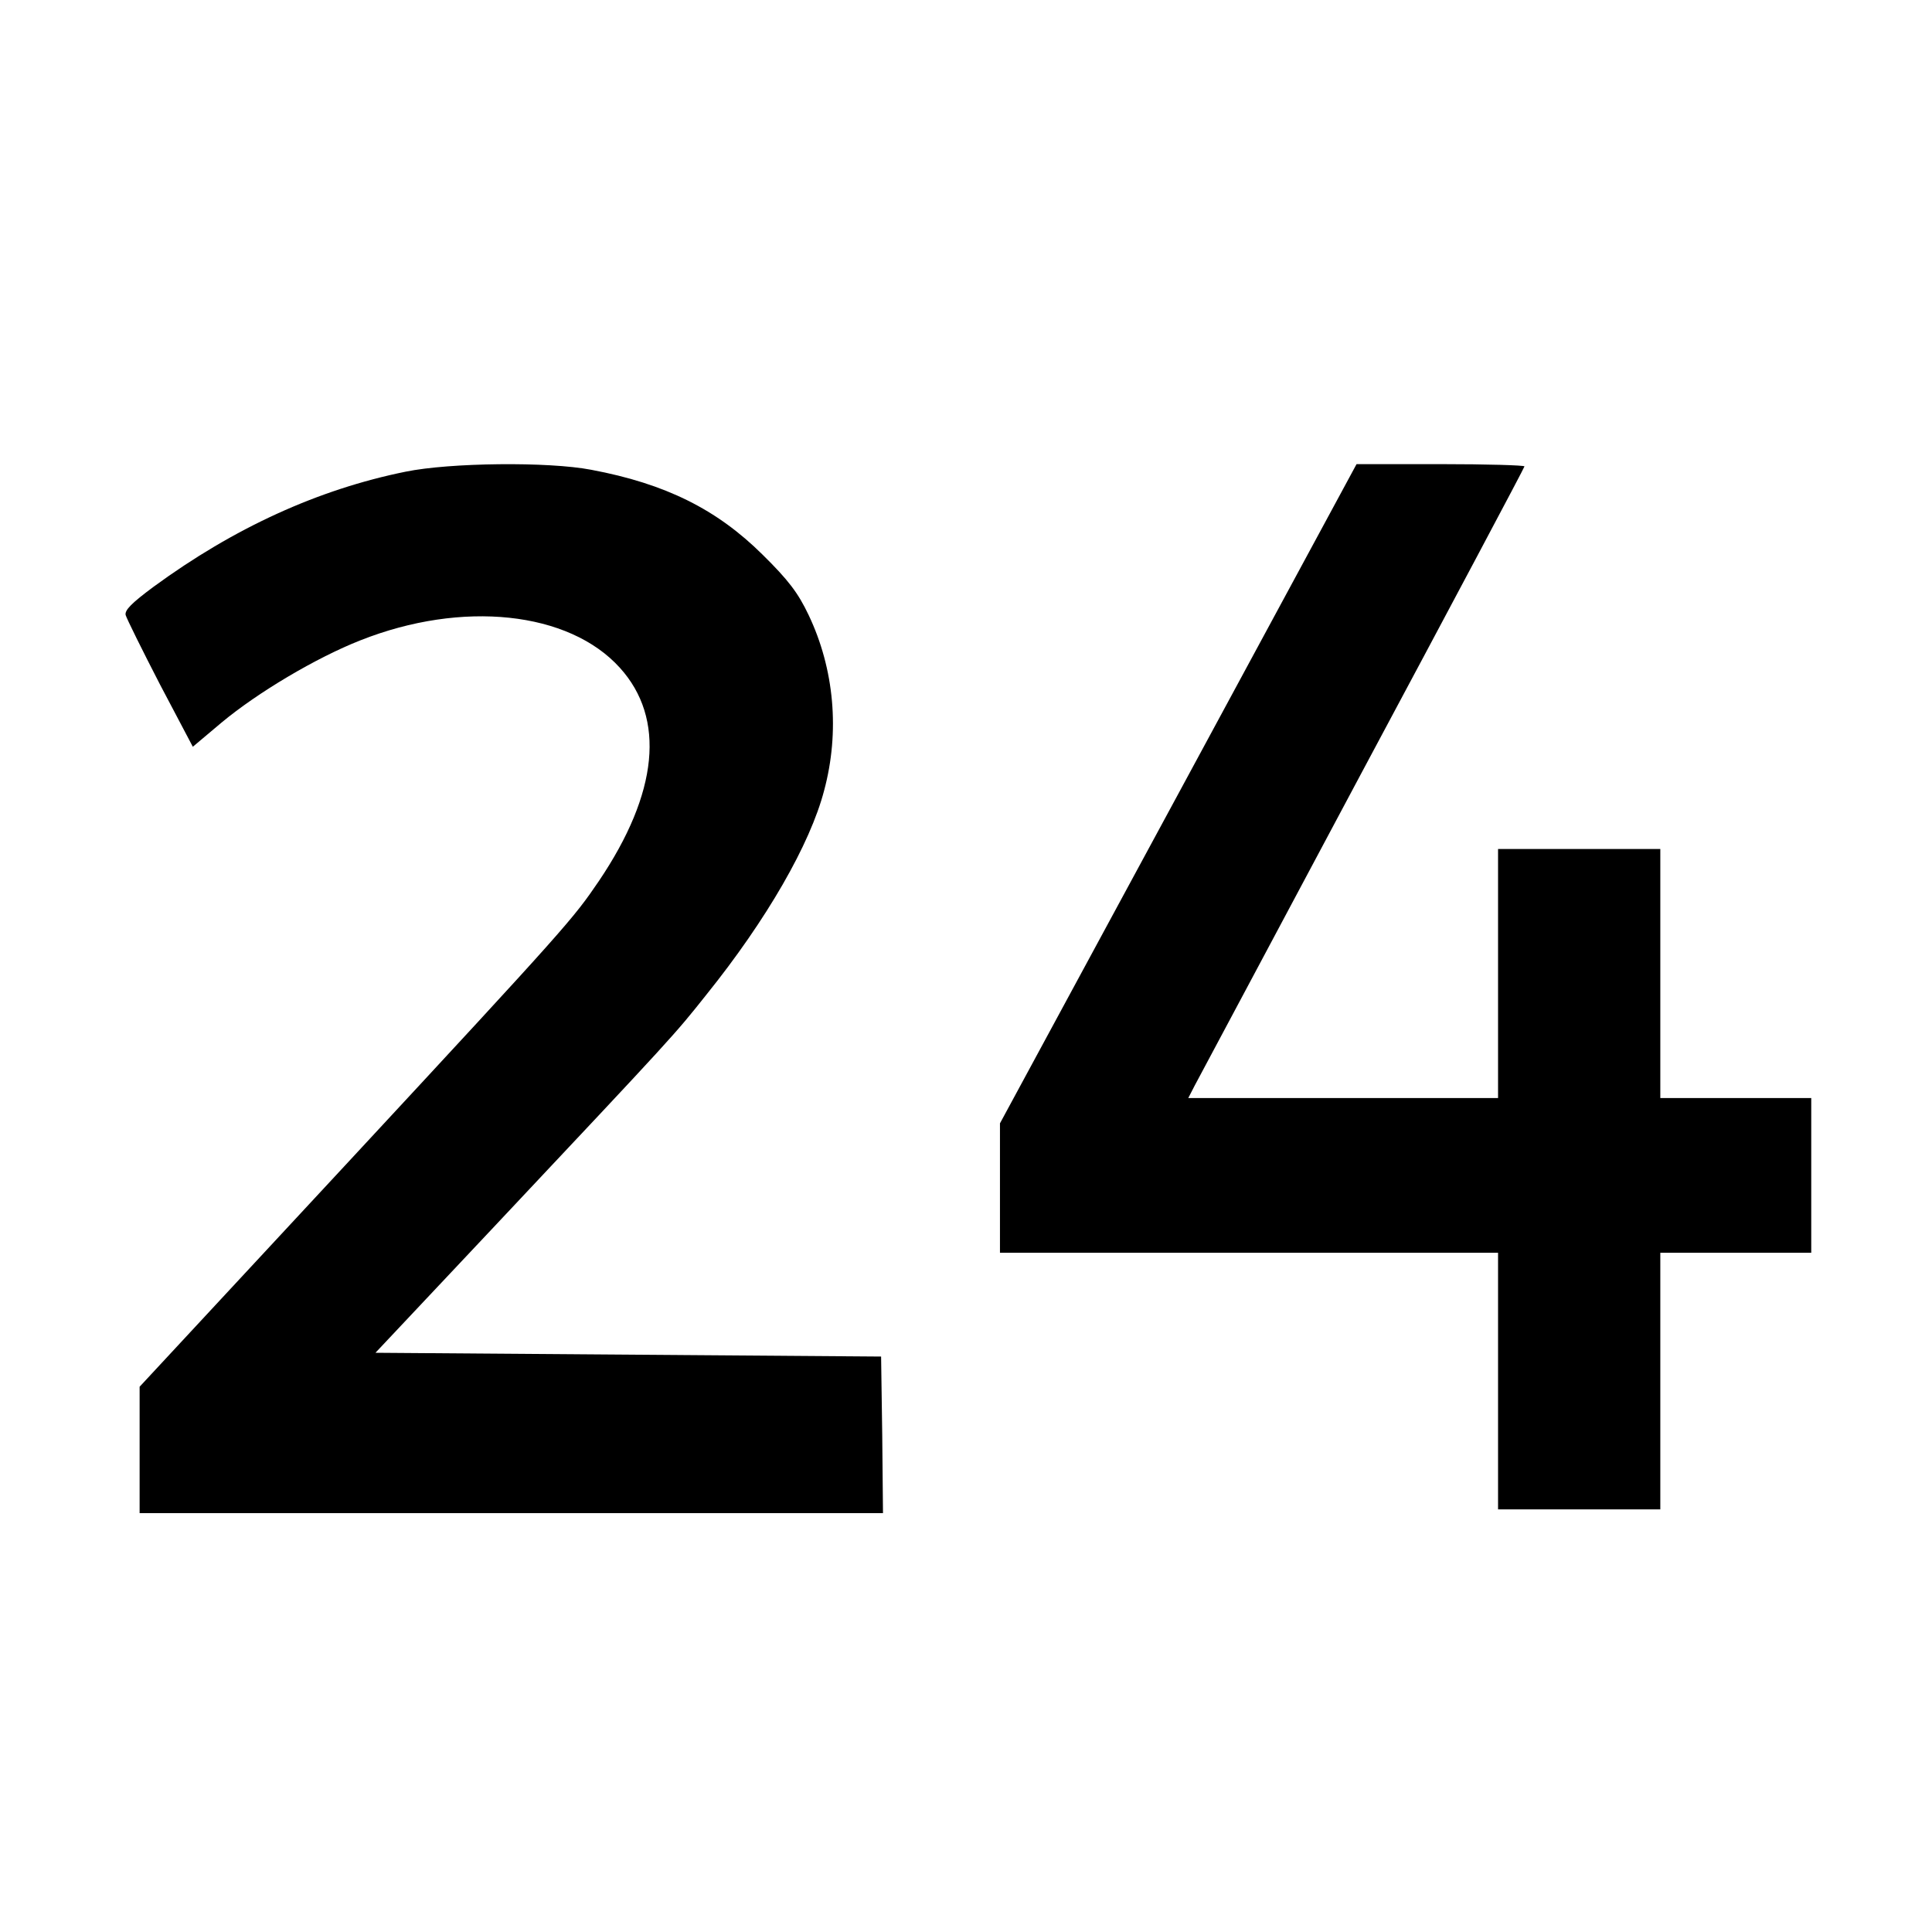
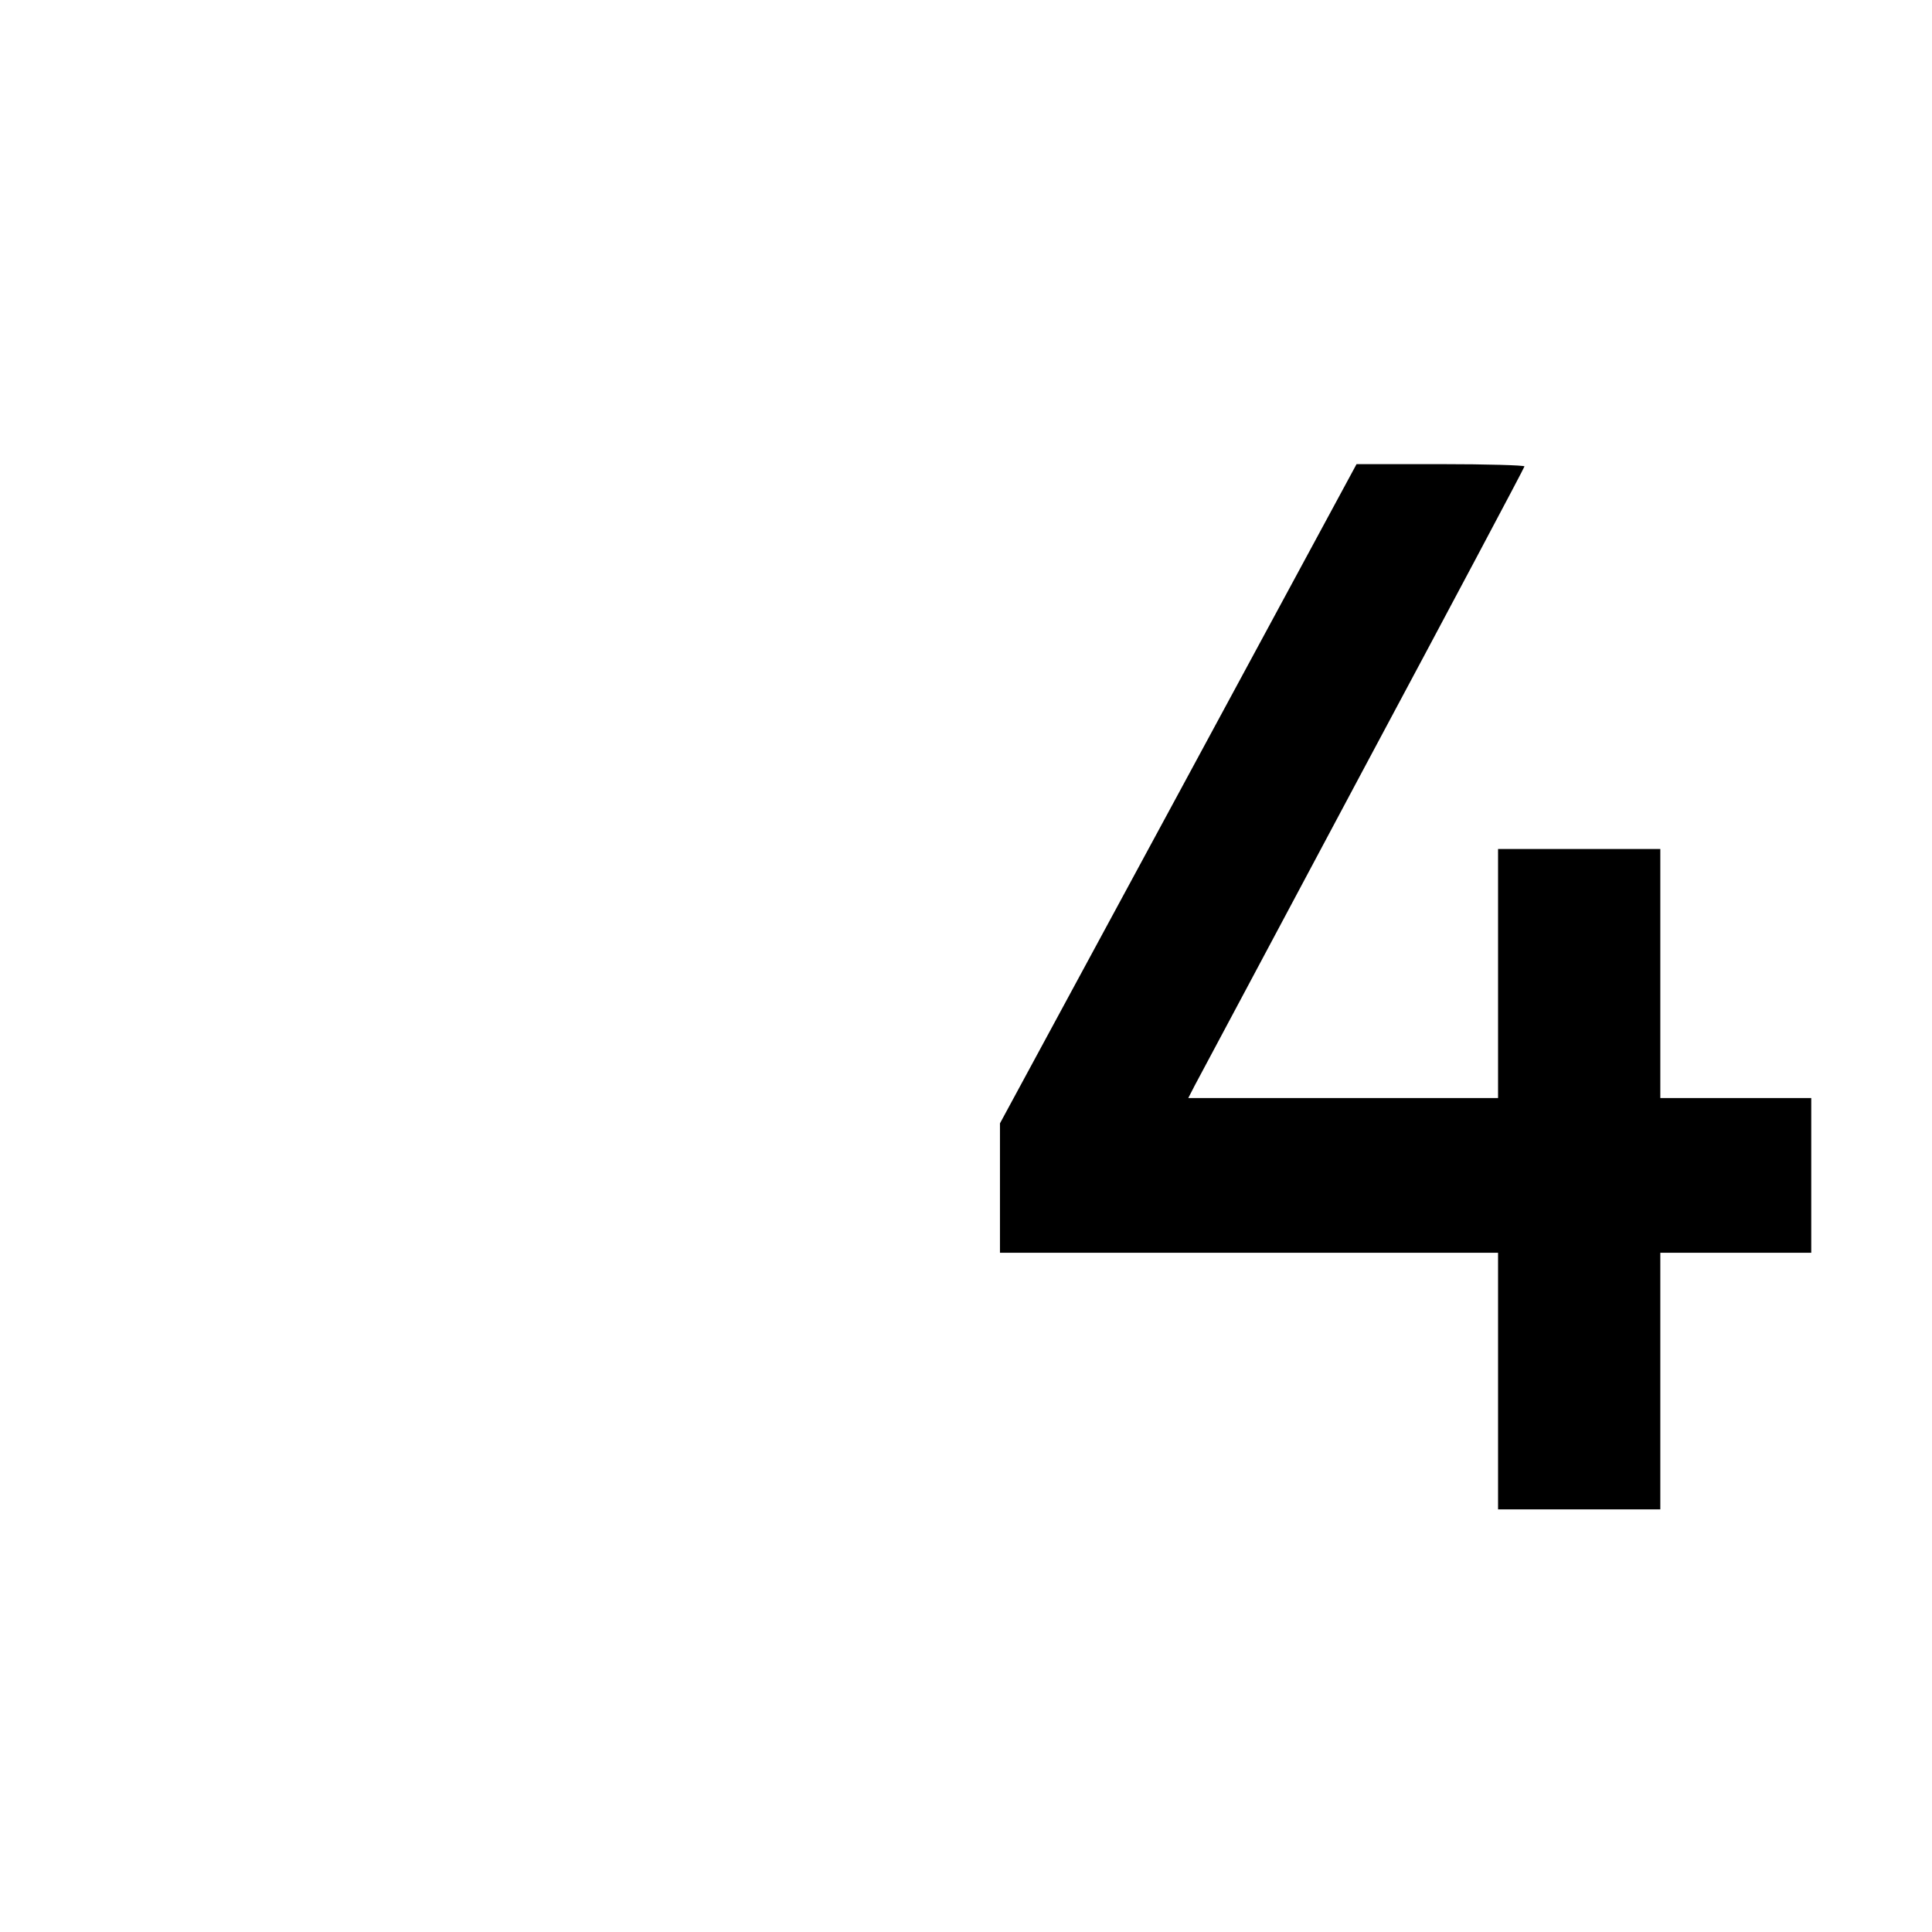
<svg xmlns="http://www.w3.org/2000/svg" version="1.0" width="512pt" height="512pt" viewBox="0 0 512 512" preserveAspectRatio="xMidYMid meet">
  <g transform="translate(0,512) scale(0.1,-0.1)" fill="#000000" stroke="none">
-     <path d="M1075 3870 c-232 -47 -455 -149 -668 -305 -58 -43 -77 -62 -74 -75 3 -10 44 -93 91 -184 l87 -165 76 64 c96 80 251 172 368 218 270 107 553 77 688 -73 121 -134 102 -331 -56 -565 -68 -100 -83 -118 -659 -739 l-558 -601 0 -167 0 -168 985 0 985 0 -2 208 -3 207 -670 5 -670 5 320 340 c473 503 472 502 557 609 160 199 275 399 312 541 42 156 27 322 -41 465 -28 59 -54 93 -122 160 -121 120 -257 188 -454 225 -114 22 -375 19 -492 -5z" />
    <path d="M3123 3017 l-473 -874 0 -171 0 -172 660 0 660 0 0 -340 0 -340 215 0 215 0 0 340 0 340 200 0 200 0 0 205 0 205 -200 0 -200 0 0 330 0 330 -215 0 -215 0 0 -330 0 -330 -410 0 -411 0 17 33 c9 17 210 393 445 834 236 441 429 804 429 807 0 3 -100 6 -222 6 l-223 0 -472 -873z" />
  </g>
</svg>